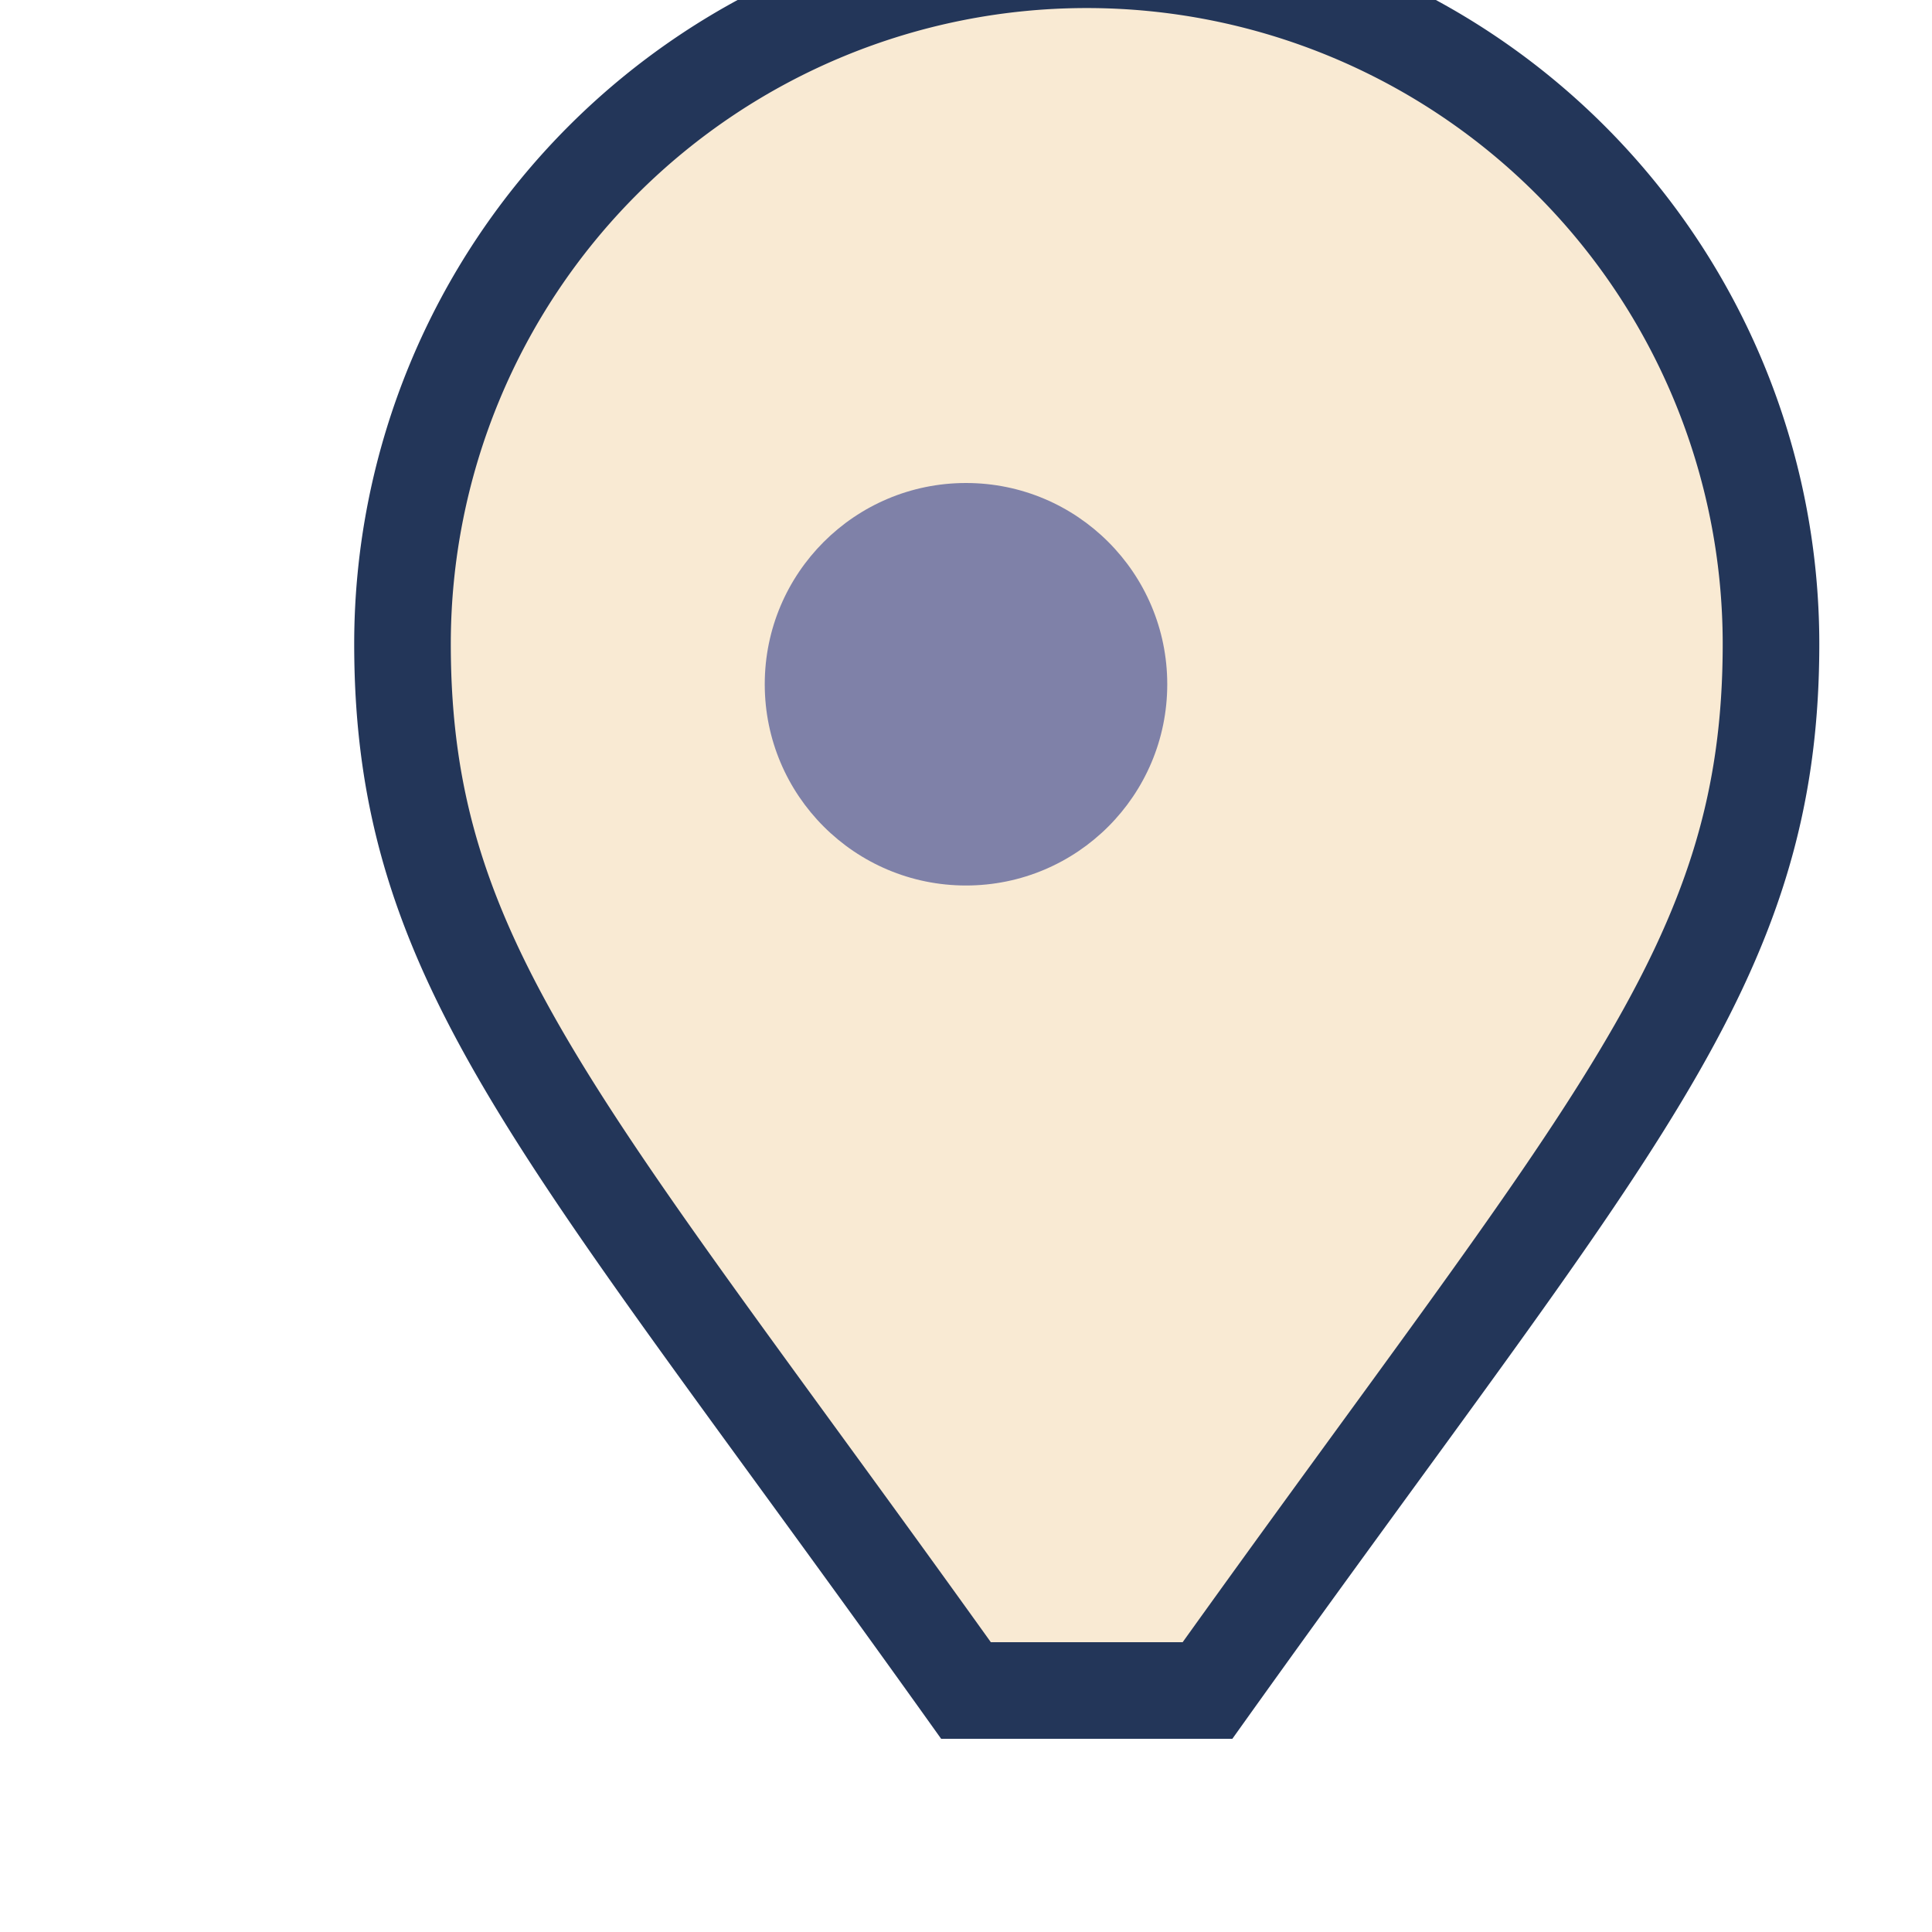
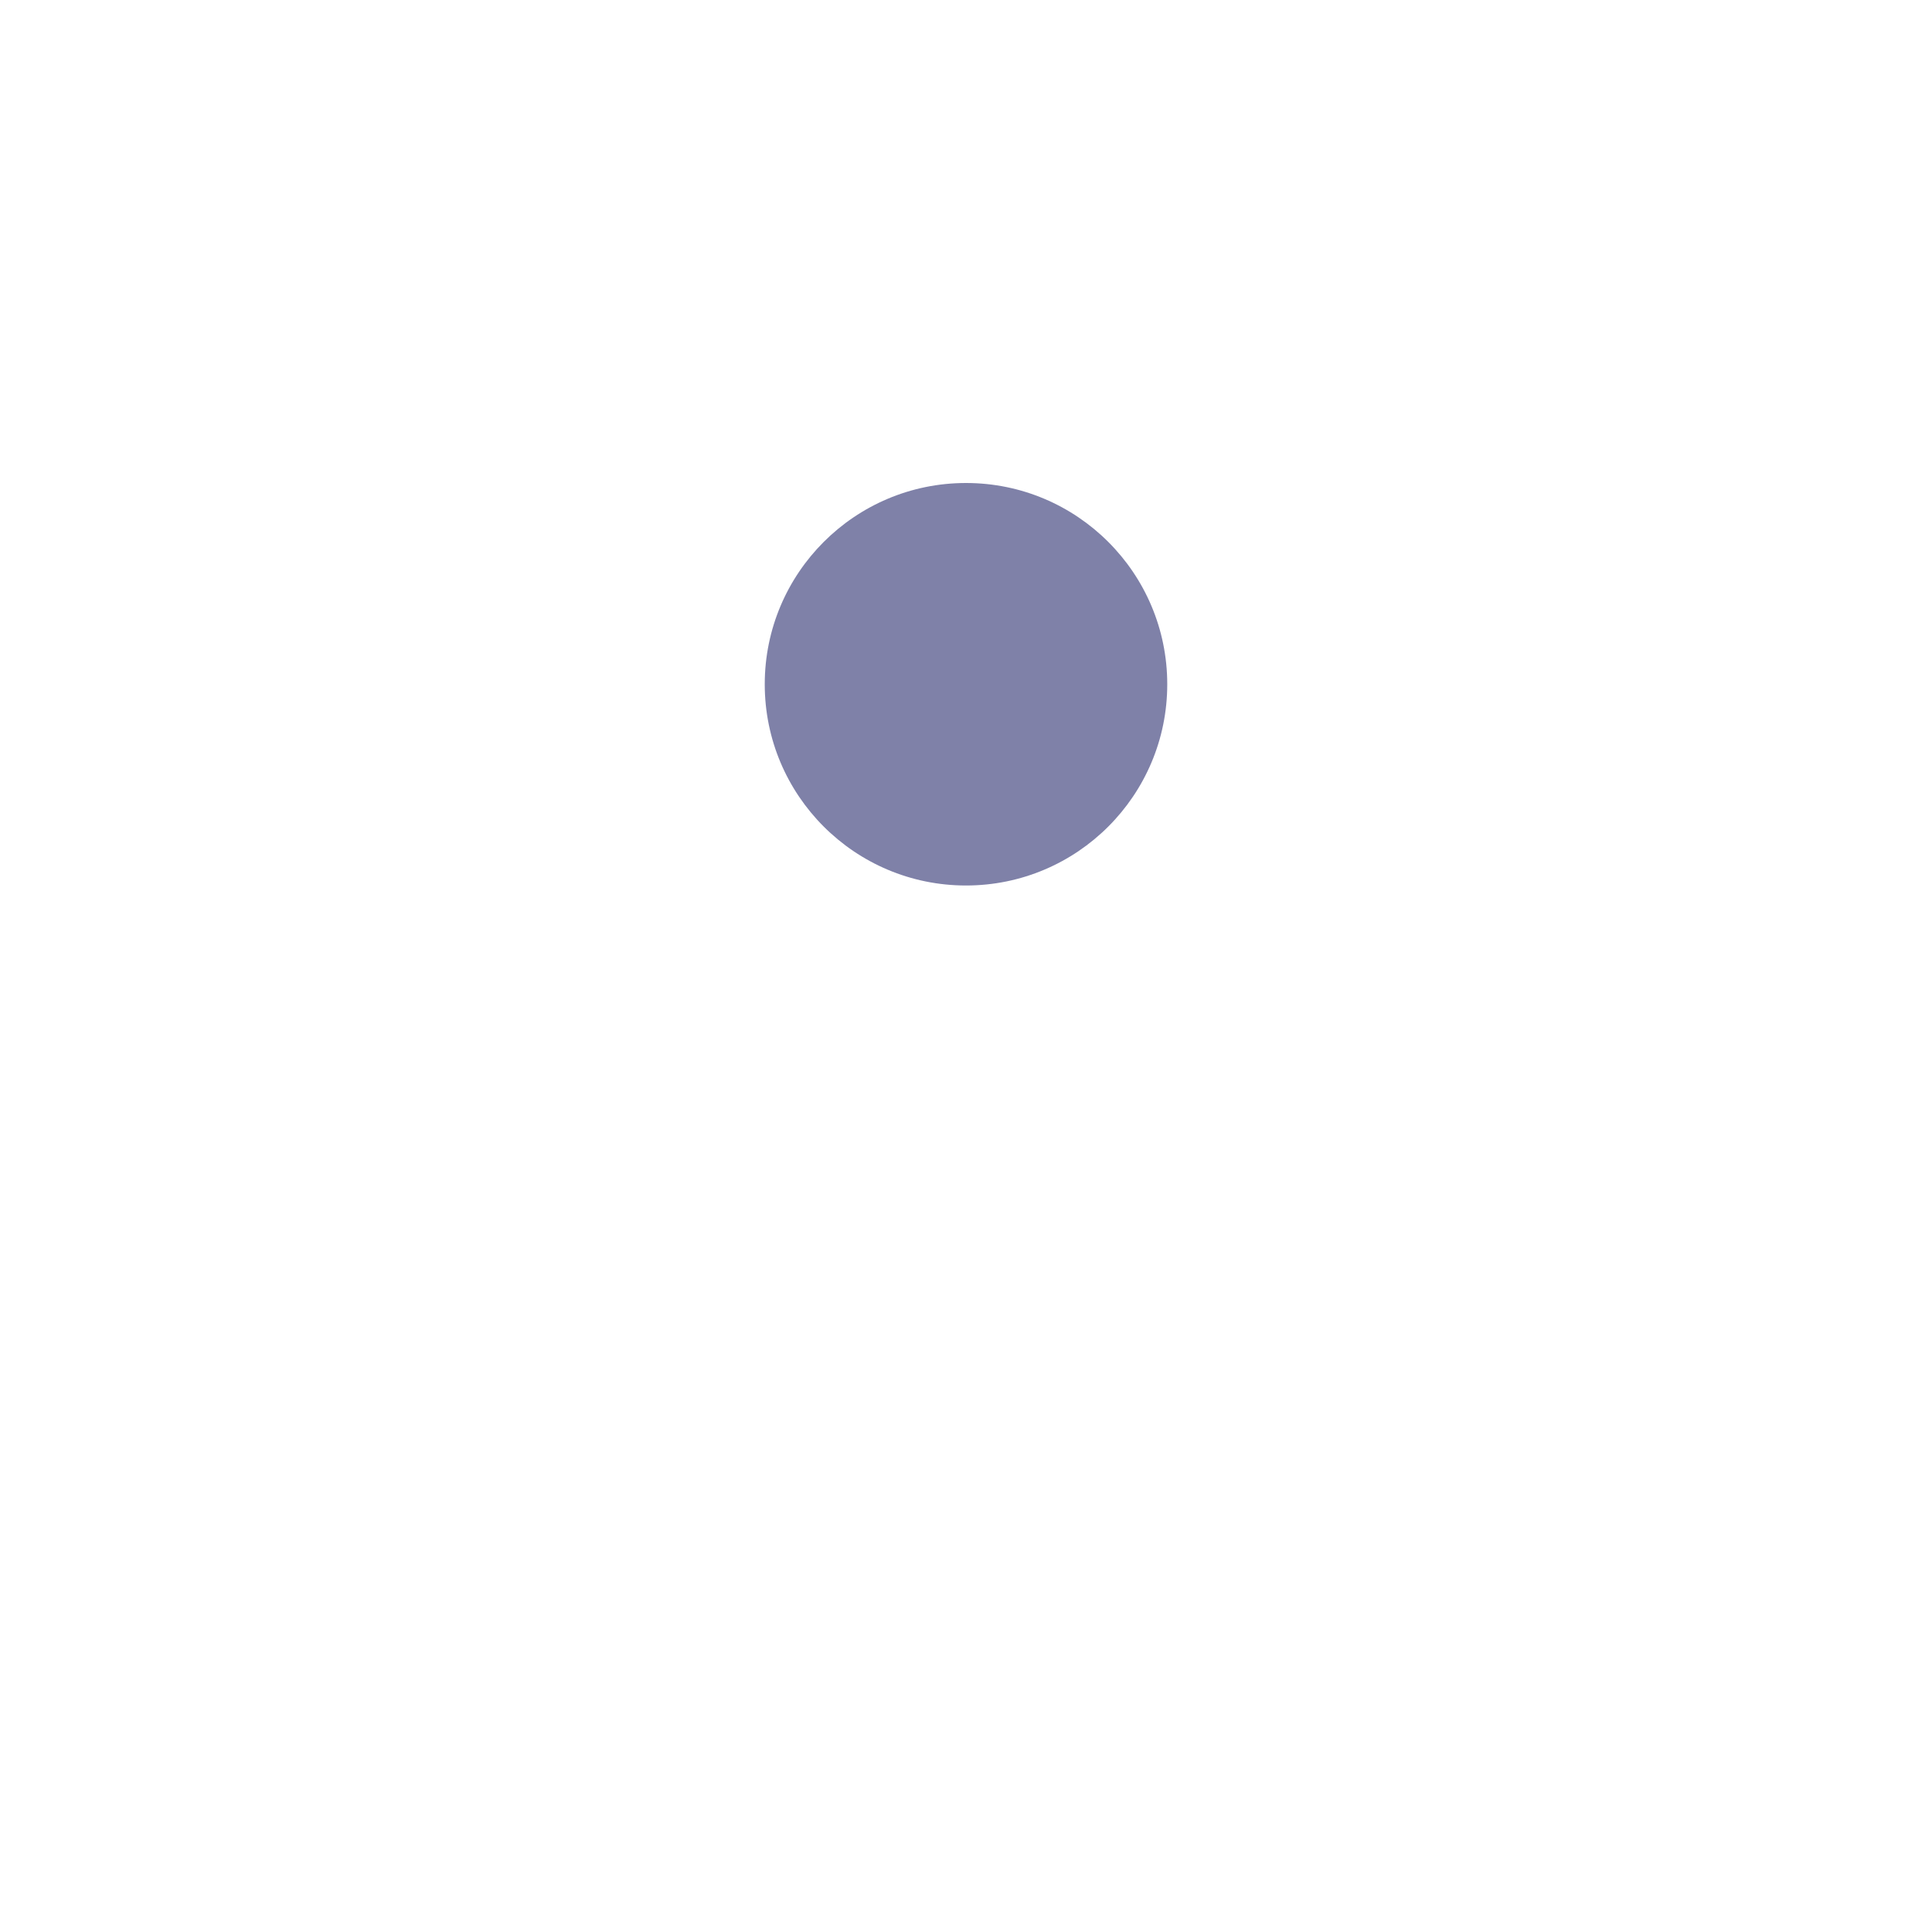
<svg xmlns="http://www.w3.org/2000/svg" width="24" height="24" viewBox="0 0 24 24">
-   <path d="M12 21c-5-7-7-9-7-13A7 7 0 0122 8c0 4-2 6-7 13z" fill="#F9EAD3" stroke="#233659" stroke-width="1.2" />
  <circle cx="12" cy="8.5" r="2.5" fill="#7F81A8" />
</svg>